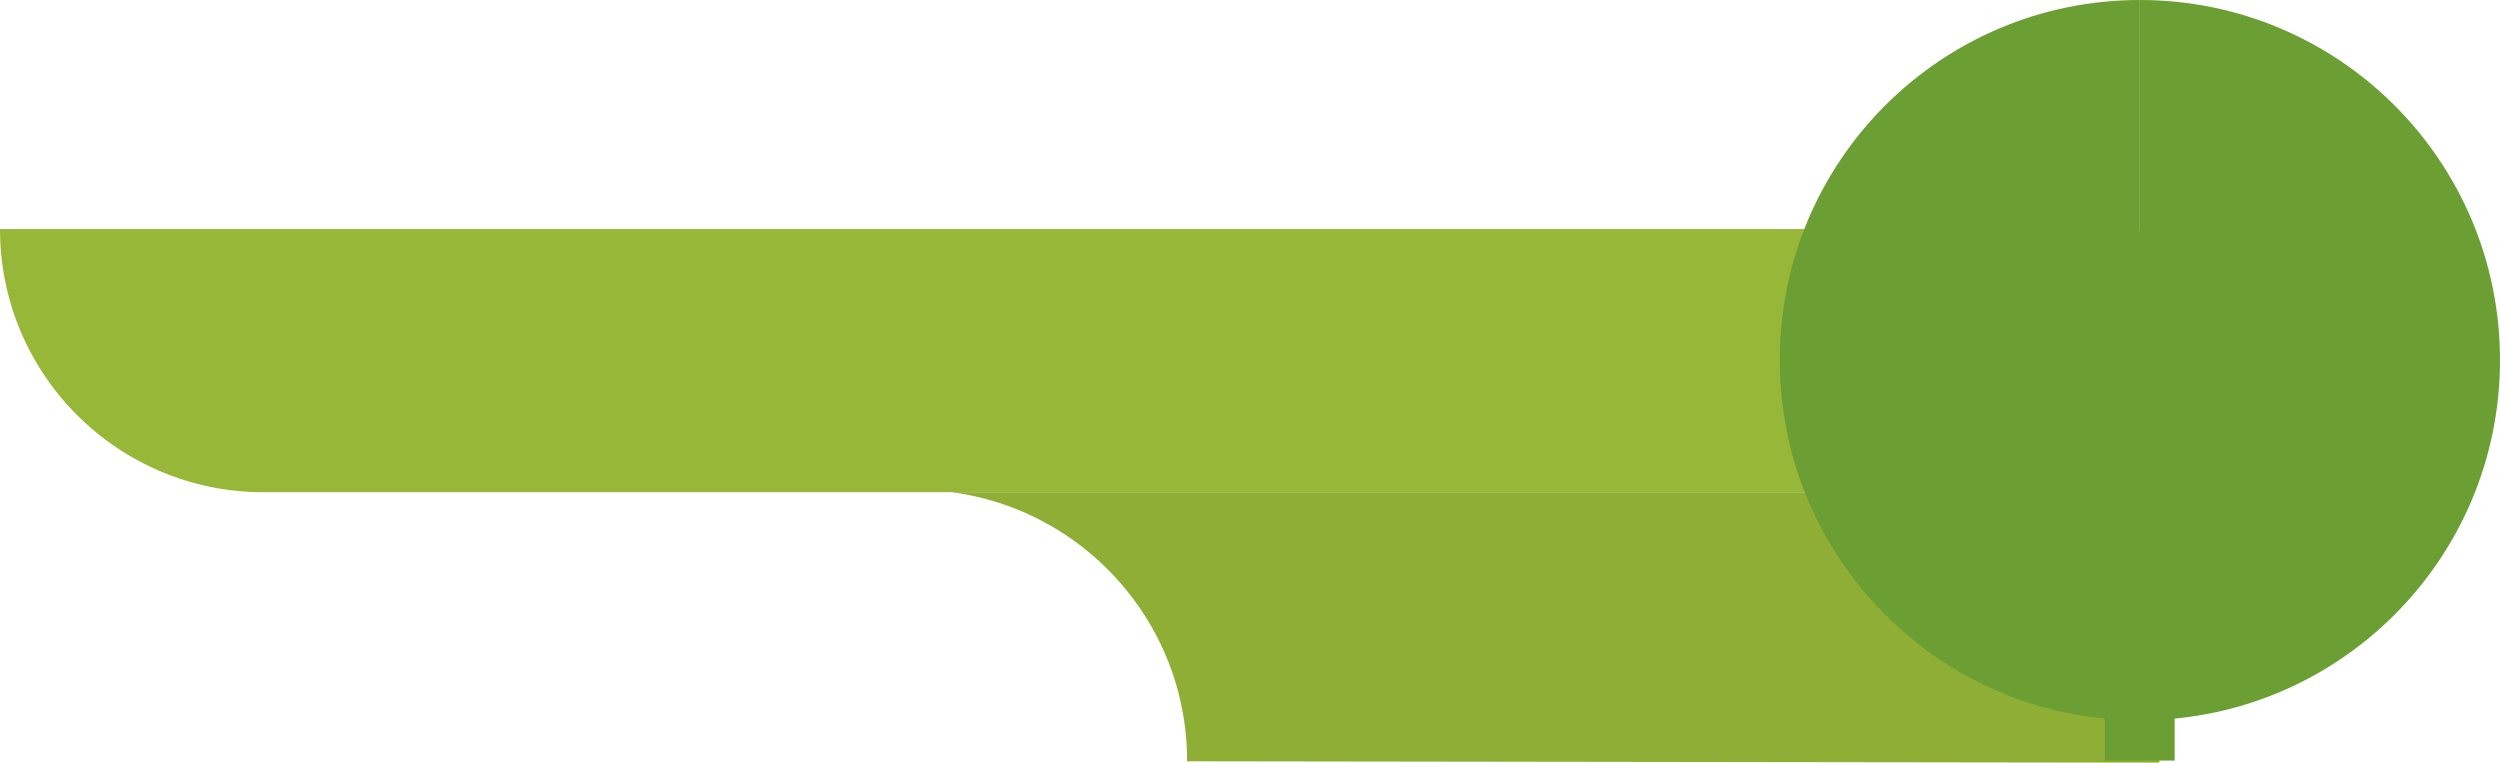
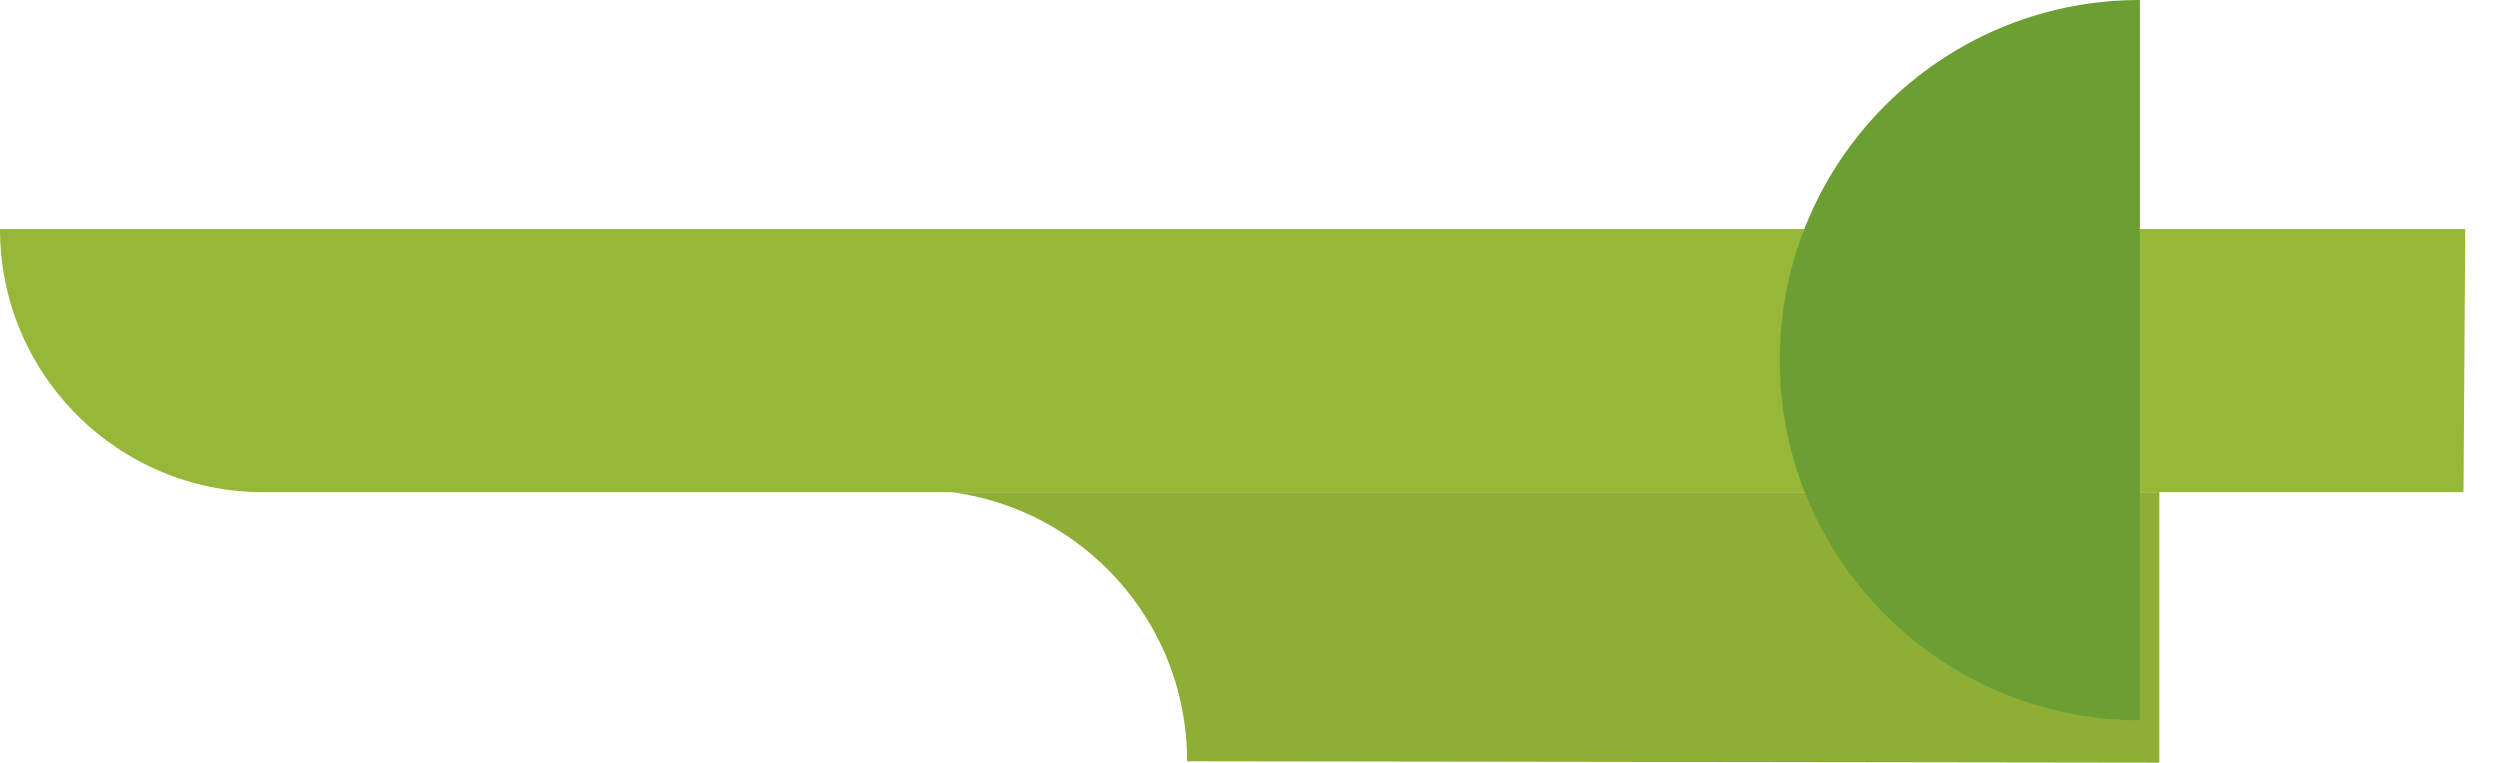
<svg xmlns="http://www.w3.org/2000/svg" version="1.1" id="Layer_1" x="0px" y="0px" viewBox="0 0 719.2 219.4" style="enable-background:new 0 0 719.2 219.4;" xml:space="preserve">
  <style type="text/css">
	.st0{fill:#96B738;}
	.st1{fill:#8FAE35;}
	.st2{fill:#6B9F33;}
</style>
  <path class="st0" d="M709.2,65.9H0c0,41.8,33.9,75.7,75.8,75.7h632.9" />
  <path class="st1" d="M621.2,219.4v-77.8H273.8c32.6,4.3,58.9,28.8,65.9,60.5v0.1c1.2,5.4,1.8,11,1.8,16.8" />
  <g>
-     <rect x="605.5" y="171.8" class="st2" width="20.1" height="47" />
    <g>
      <path class="st2" d="M512,103.6c0,57.2,46.4,103.6,103.6,103.6V0C558.4,0,512,46.3,512,103.6z" />
-       <path class="st2" d="M615.6,0v207.2c57.2,0,103.6-46.4,103.6-103.6C719.2,46.3,672.8,0,615.6,0z" />
    </g>
  </g>
</svg>